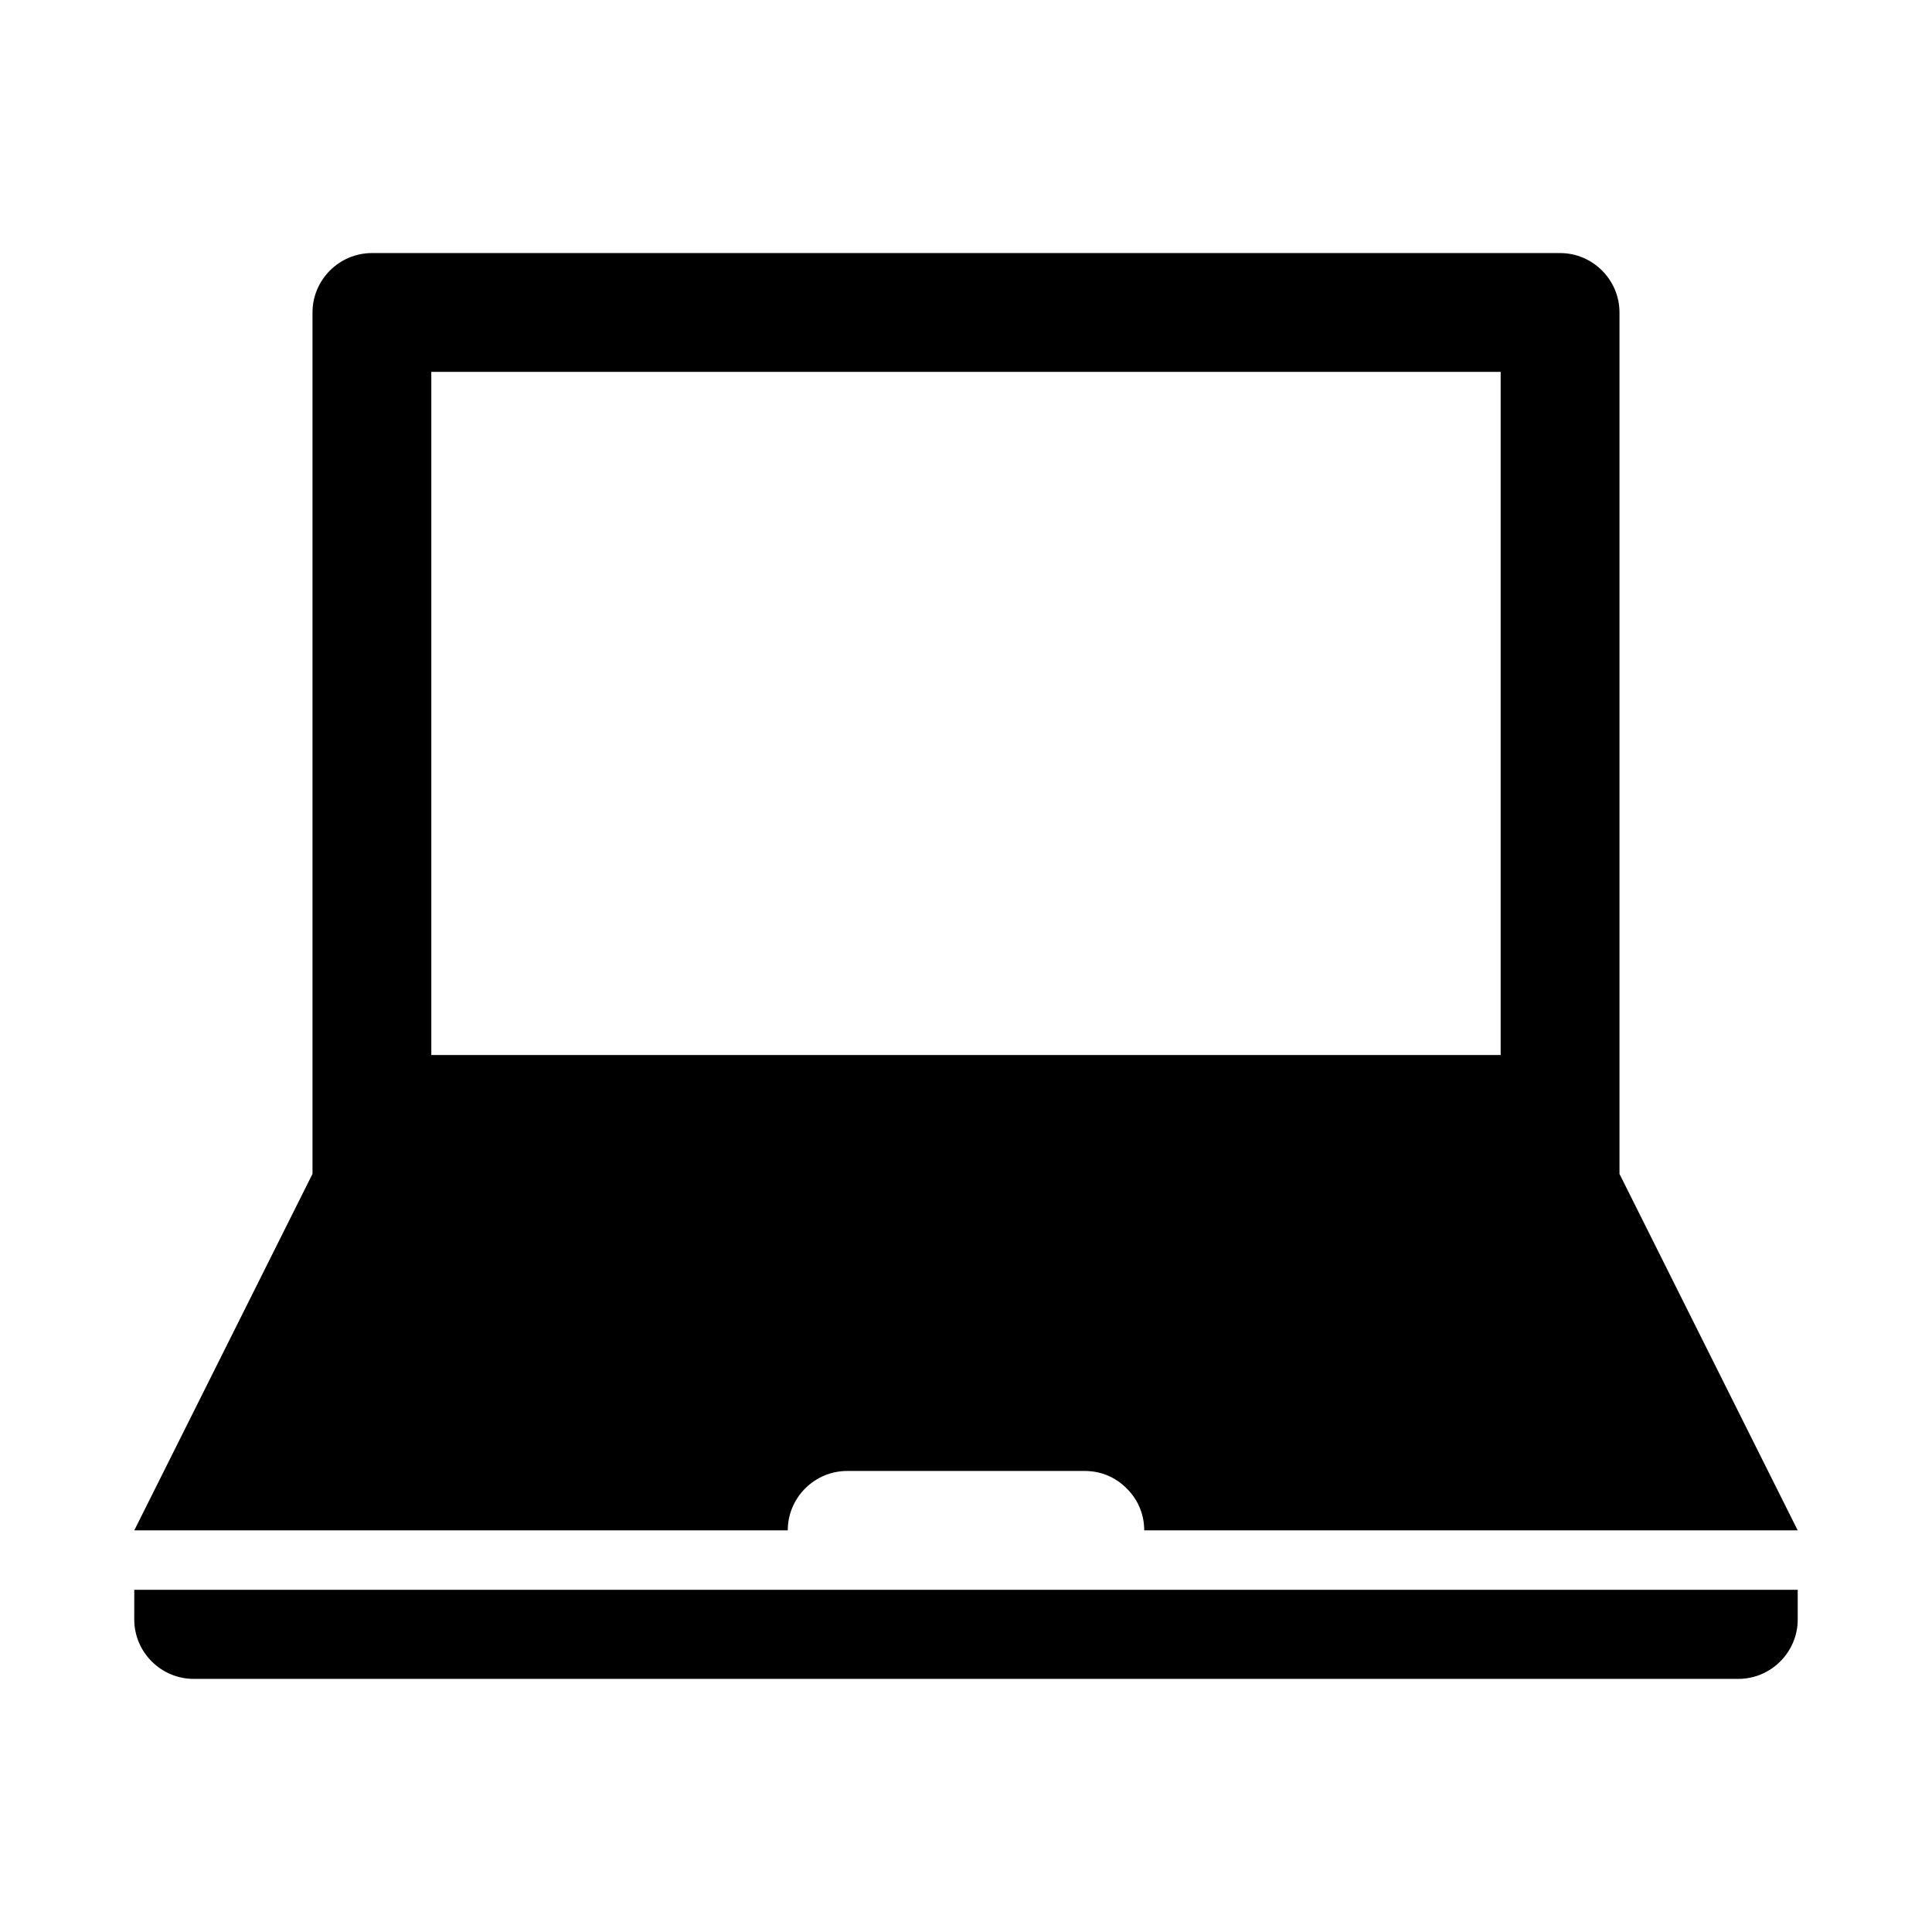
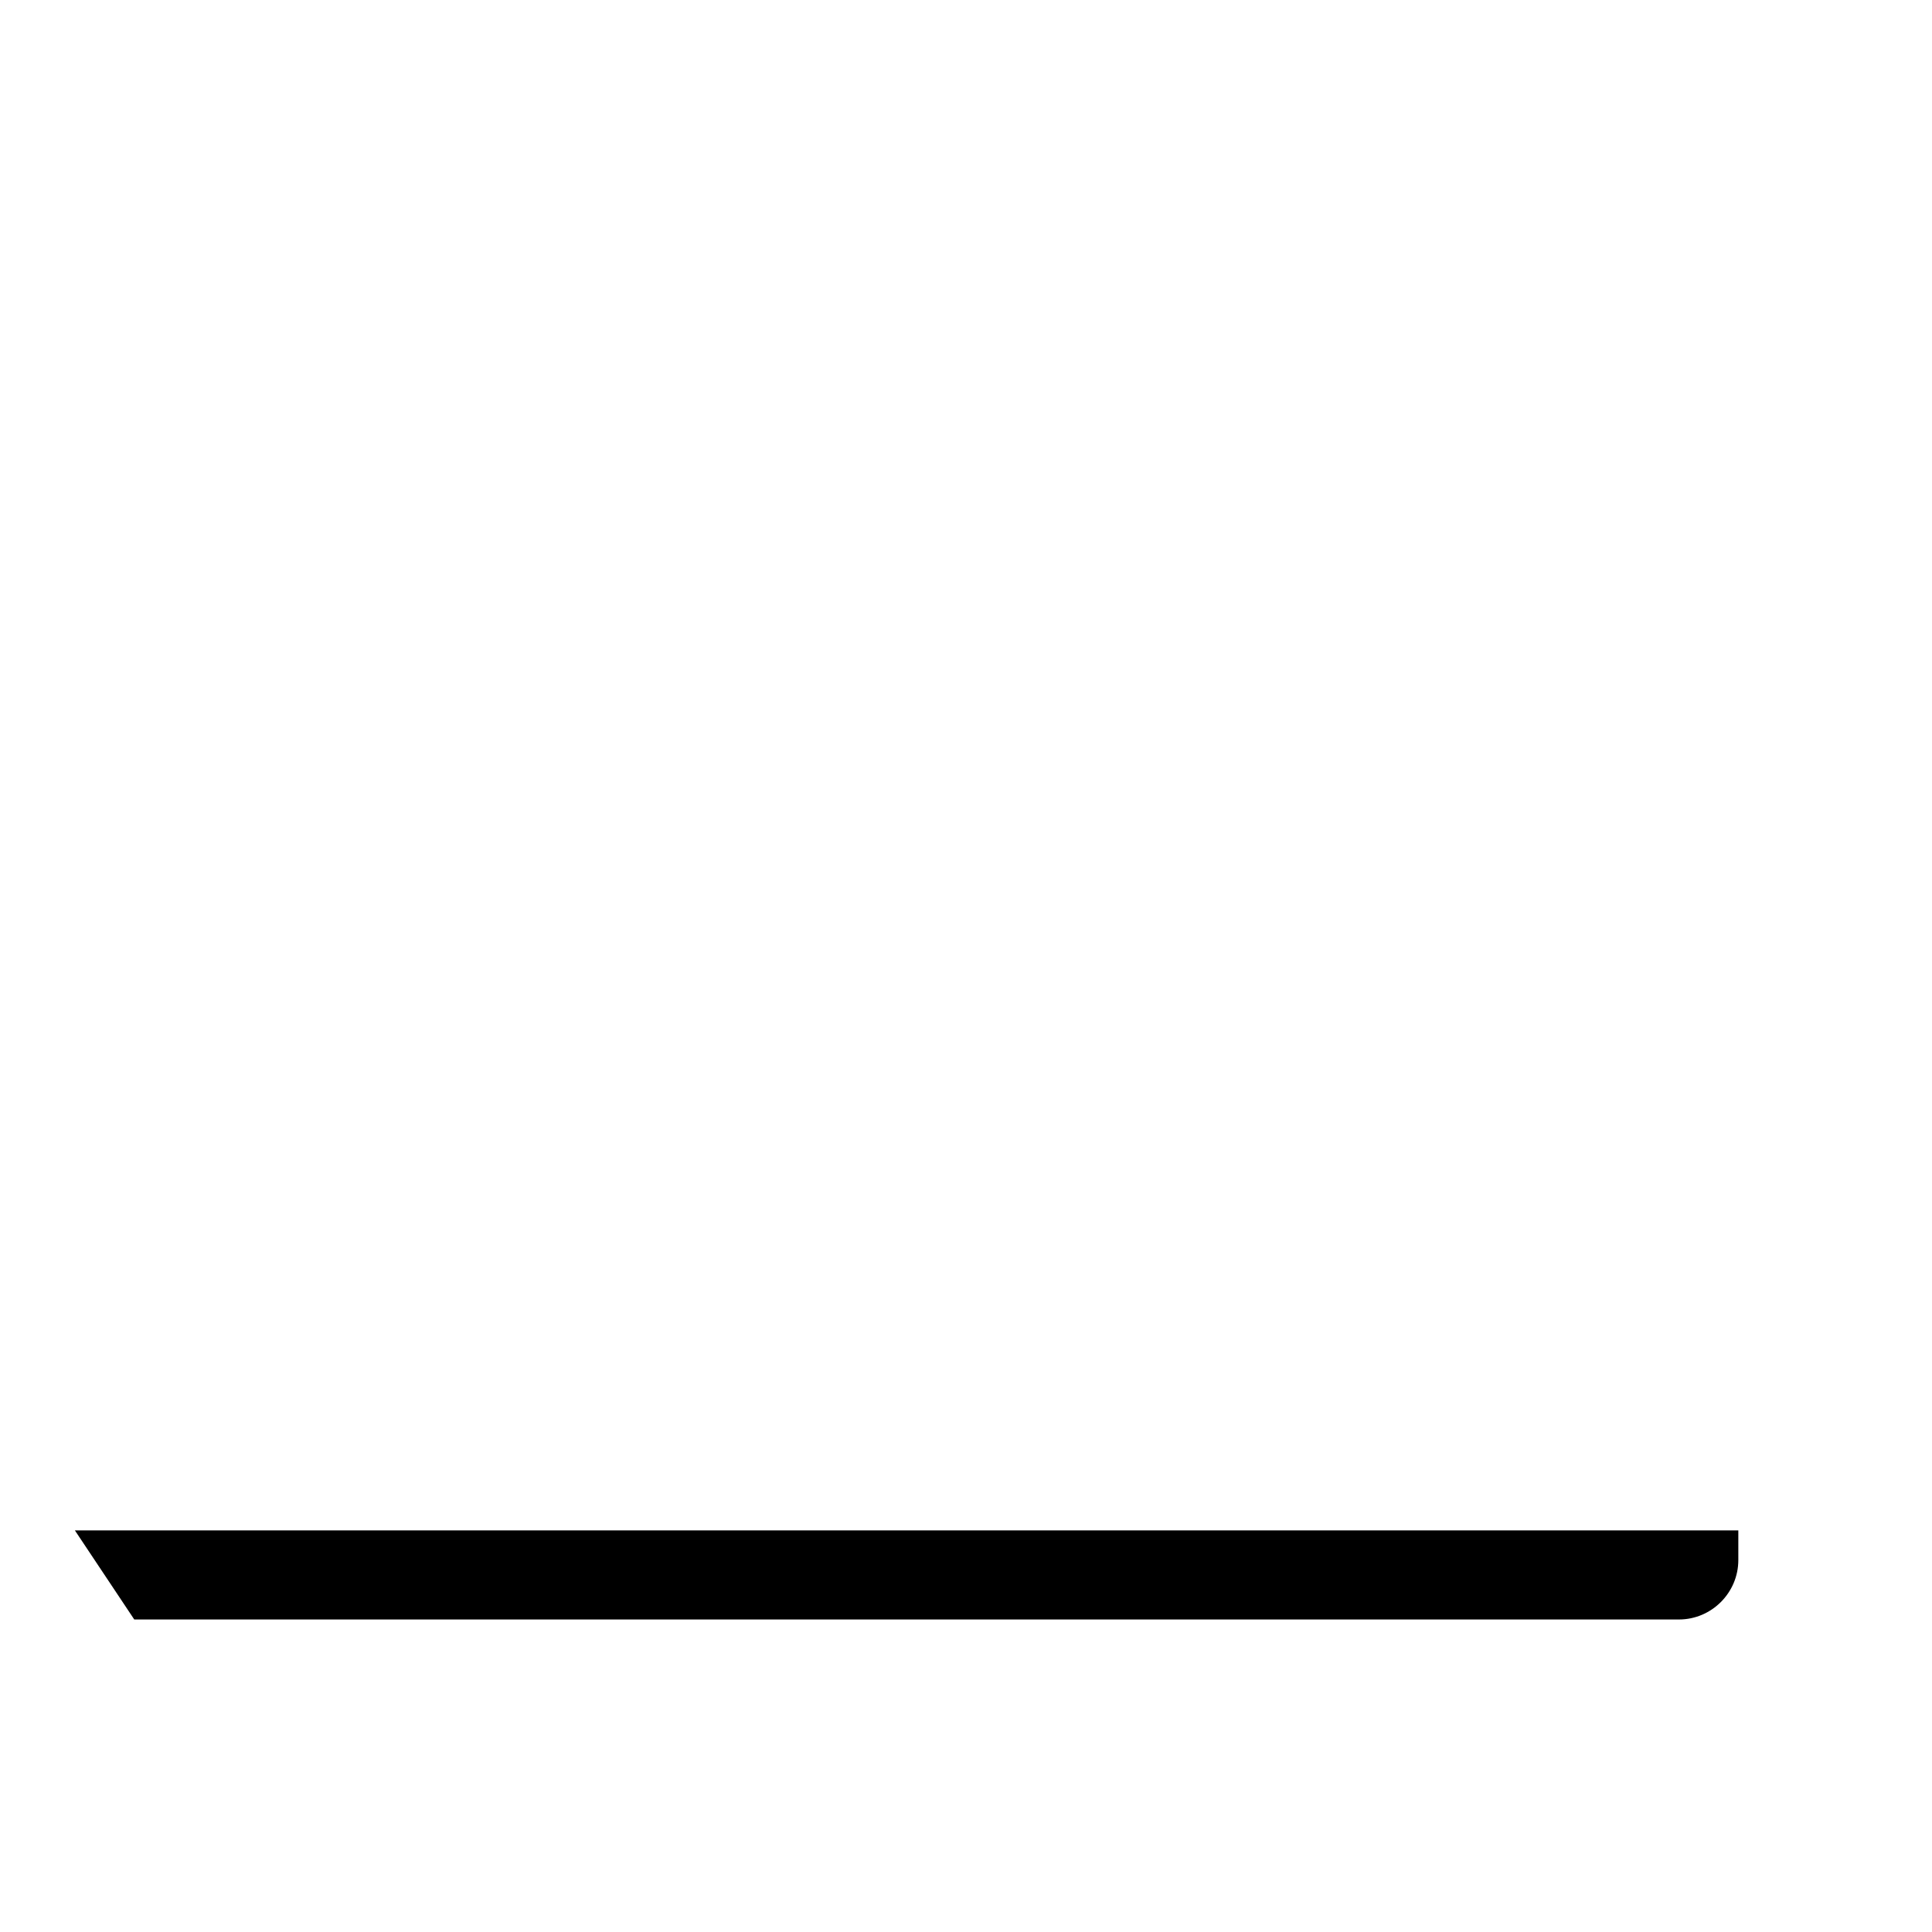
<svg xmlns="http://www.w3.org/2000/svg" fill="#000000" width="800px" height="800px" version="1.1" viewBox="144 144 512 512">
  <g>
-     <path d="m368.51 533.82h62.977c4.328 0 8.266 1.73 11.098 4.644 2.914 2.832 4.644 6.769 4.644 11.098h173.18l-47.23-94.465v-228.29c0-8.66-7.086-15.742-15.742-15.742h-314.88c-8.66 0-15.742 7.086-15.742 15.742v228.29l-47.23 94.465h173.18c0-8.66 7.086-15.742 15.742-15.742zm-110.21-291.27h283.39v181.05h-283.39z" />
-     <path d="m179.58 573.18c0 8.66 7.086 15.742 15.742 15.742h409.35c8.66 0 15.742-7.086 15.742-15.742v-7.871h-440.83z" />
+     <path d="m179.58 573.18h409.35c8.66 0 15.742-7.086 15.742-15.742v-7.871h-440.83z" />
  </g>
</svg>